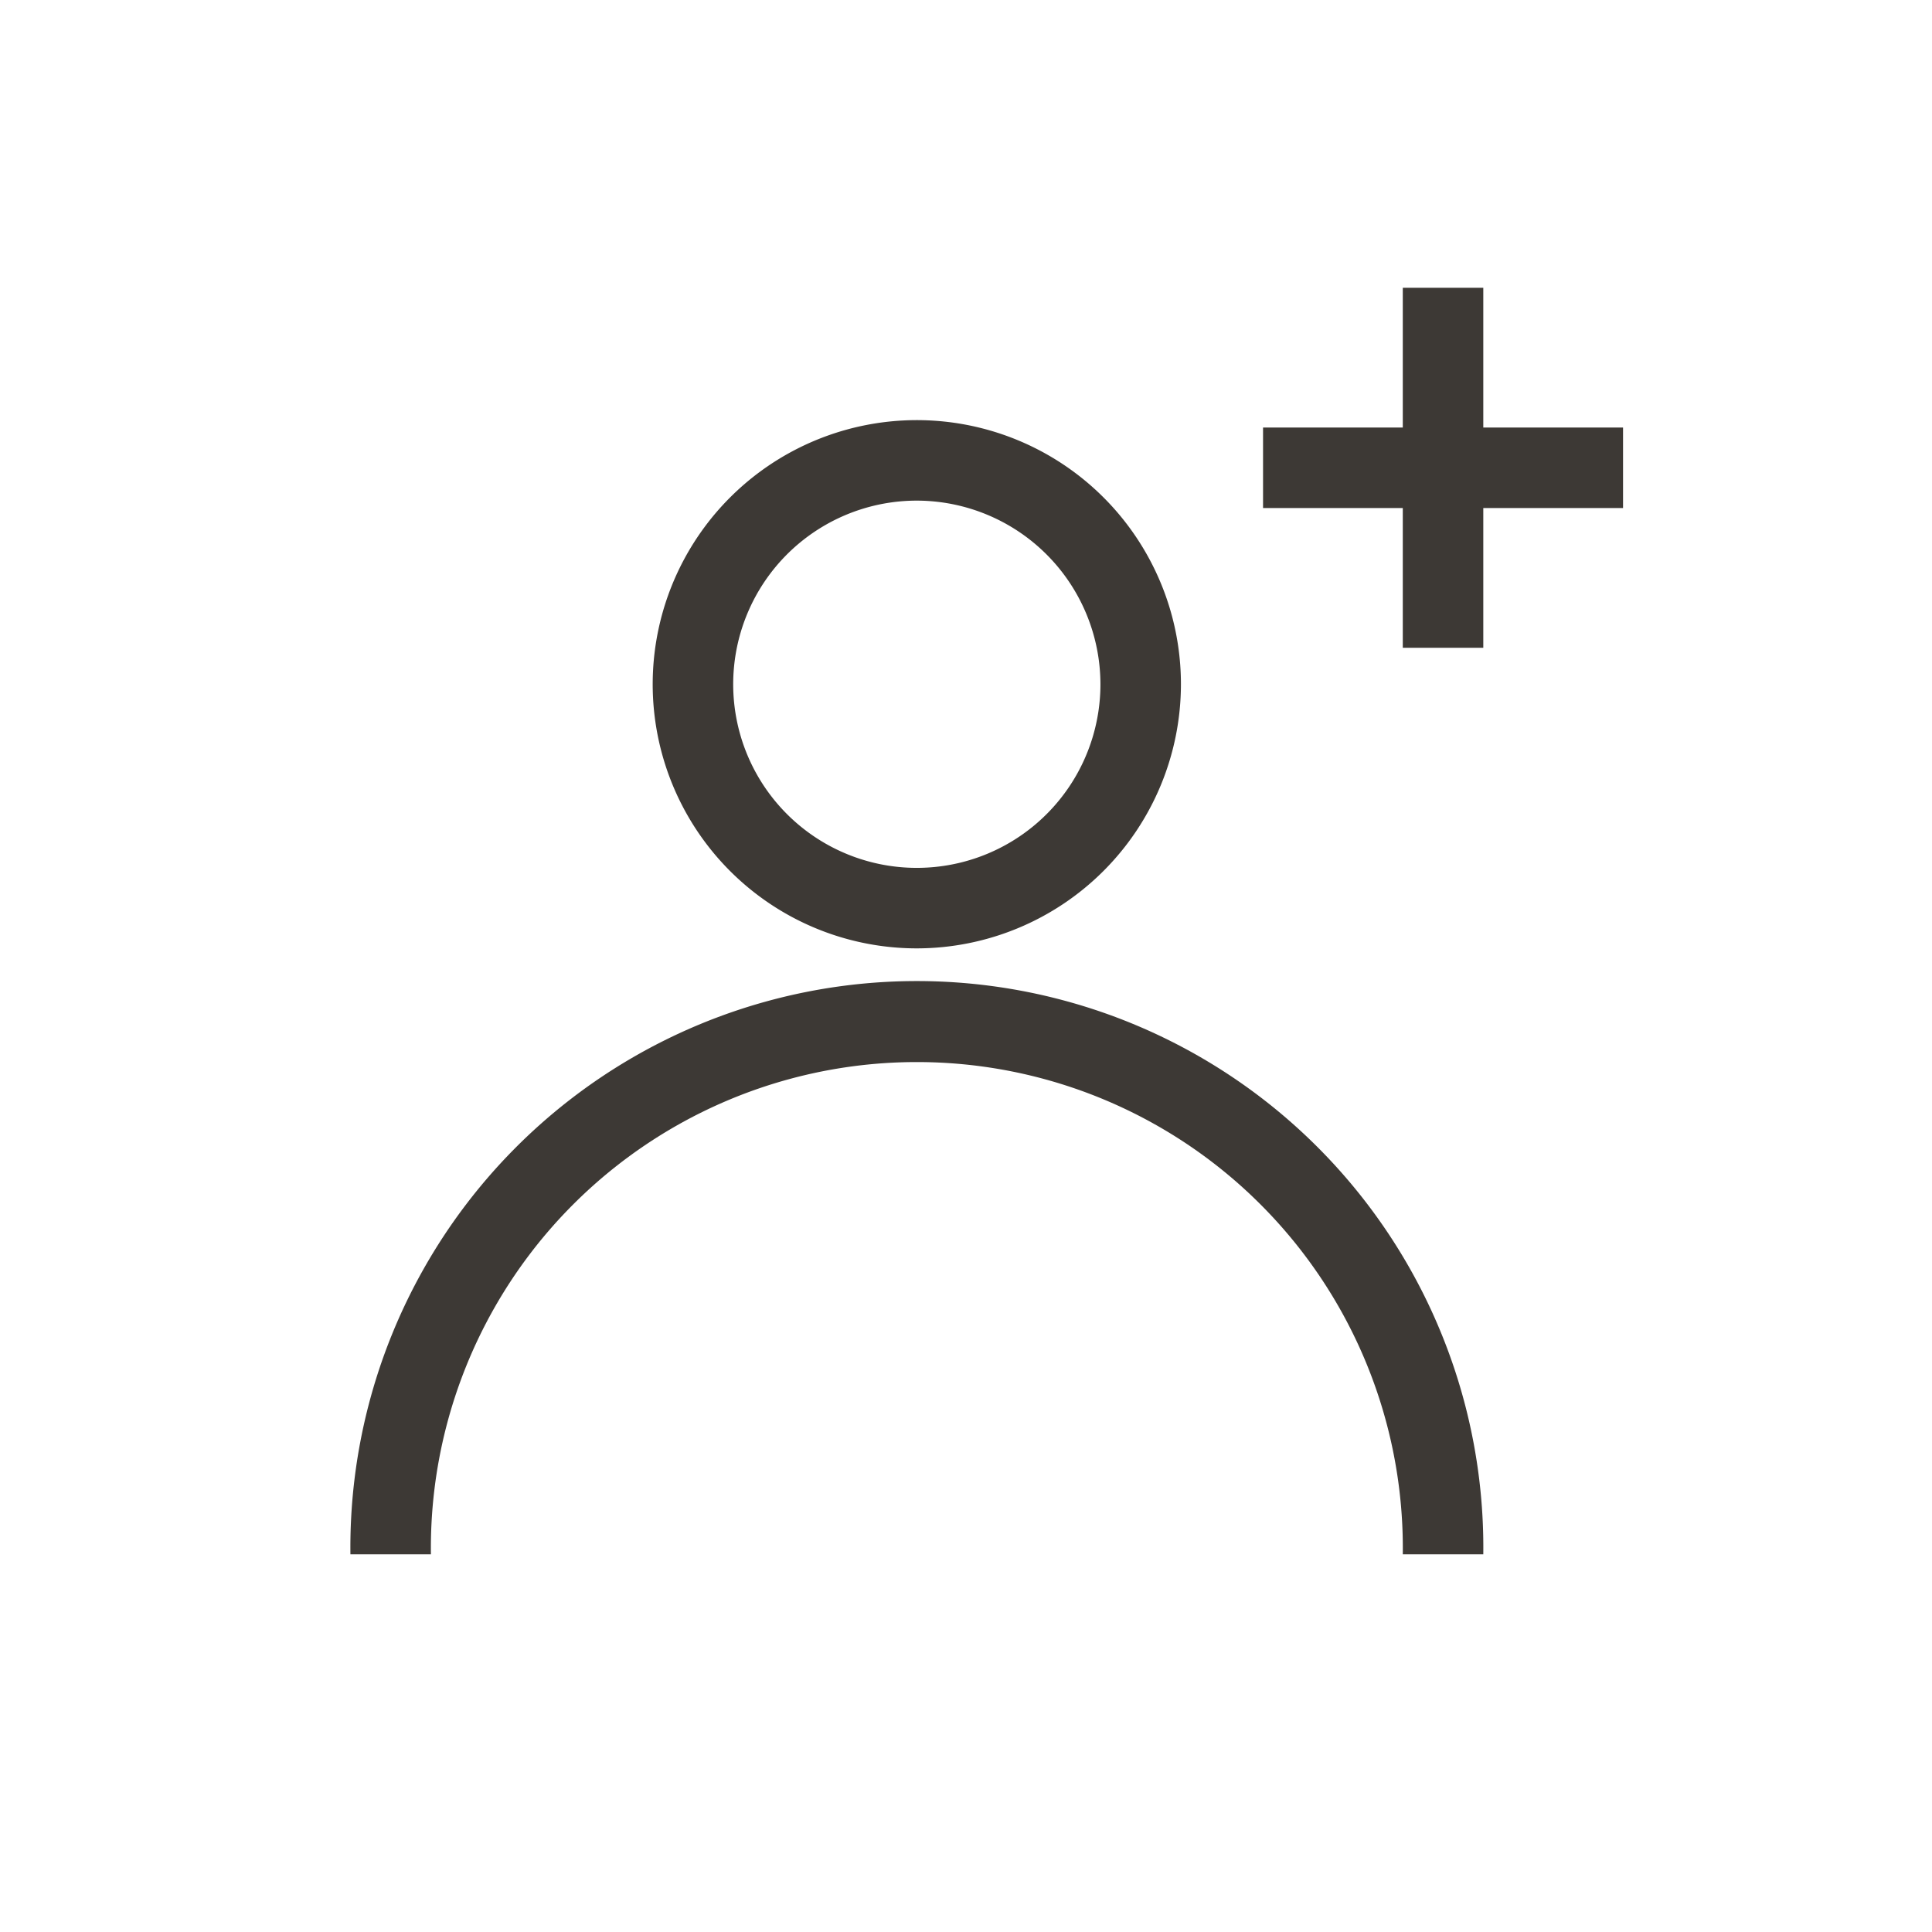
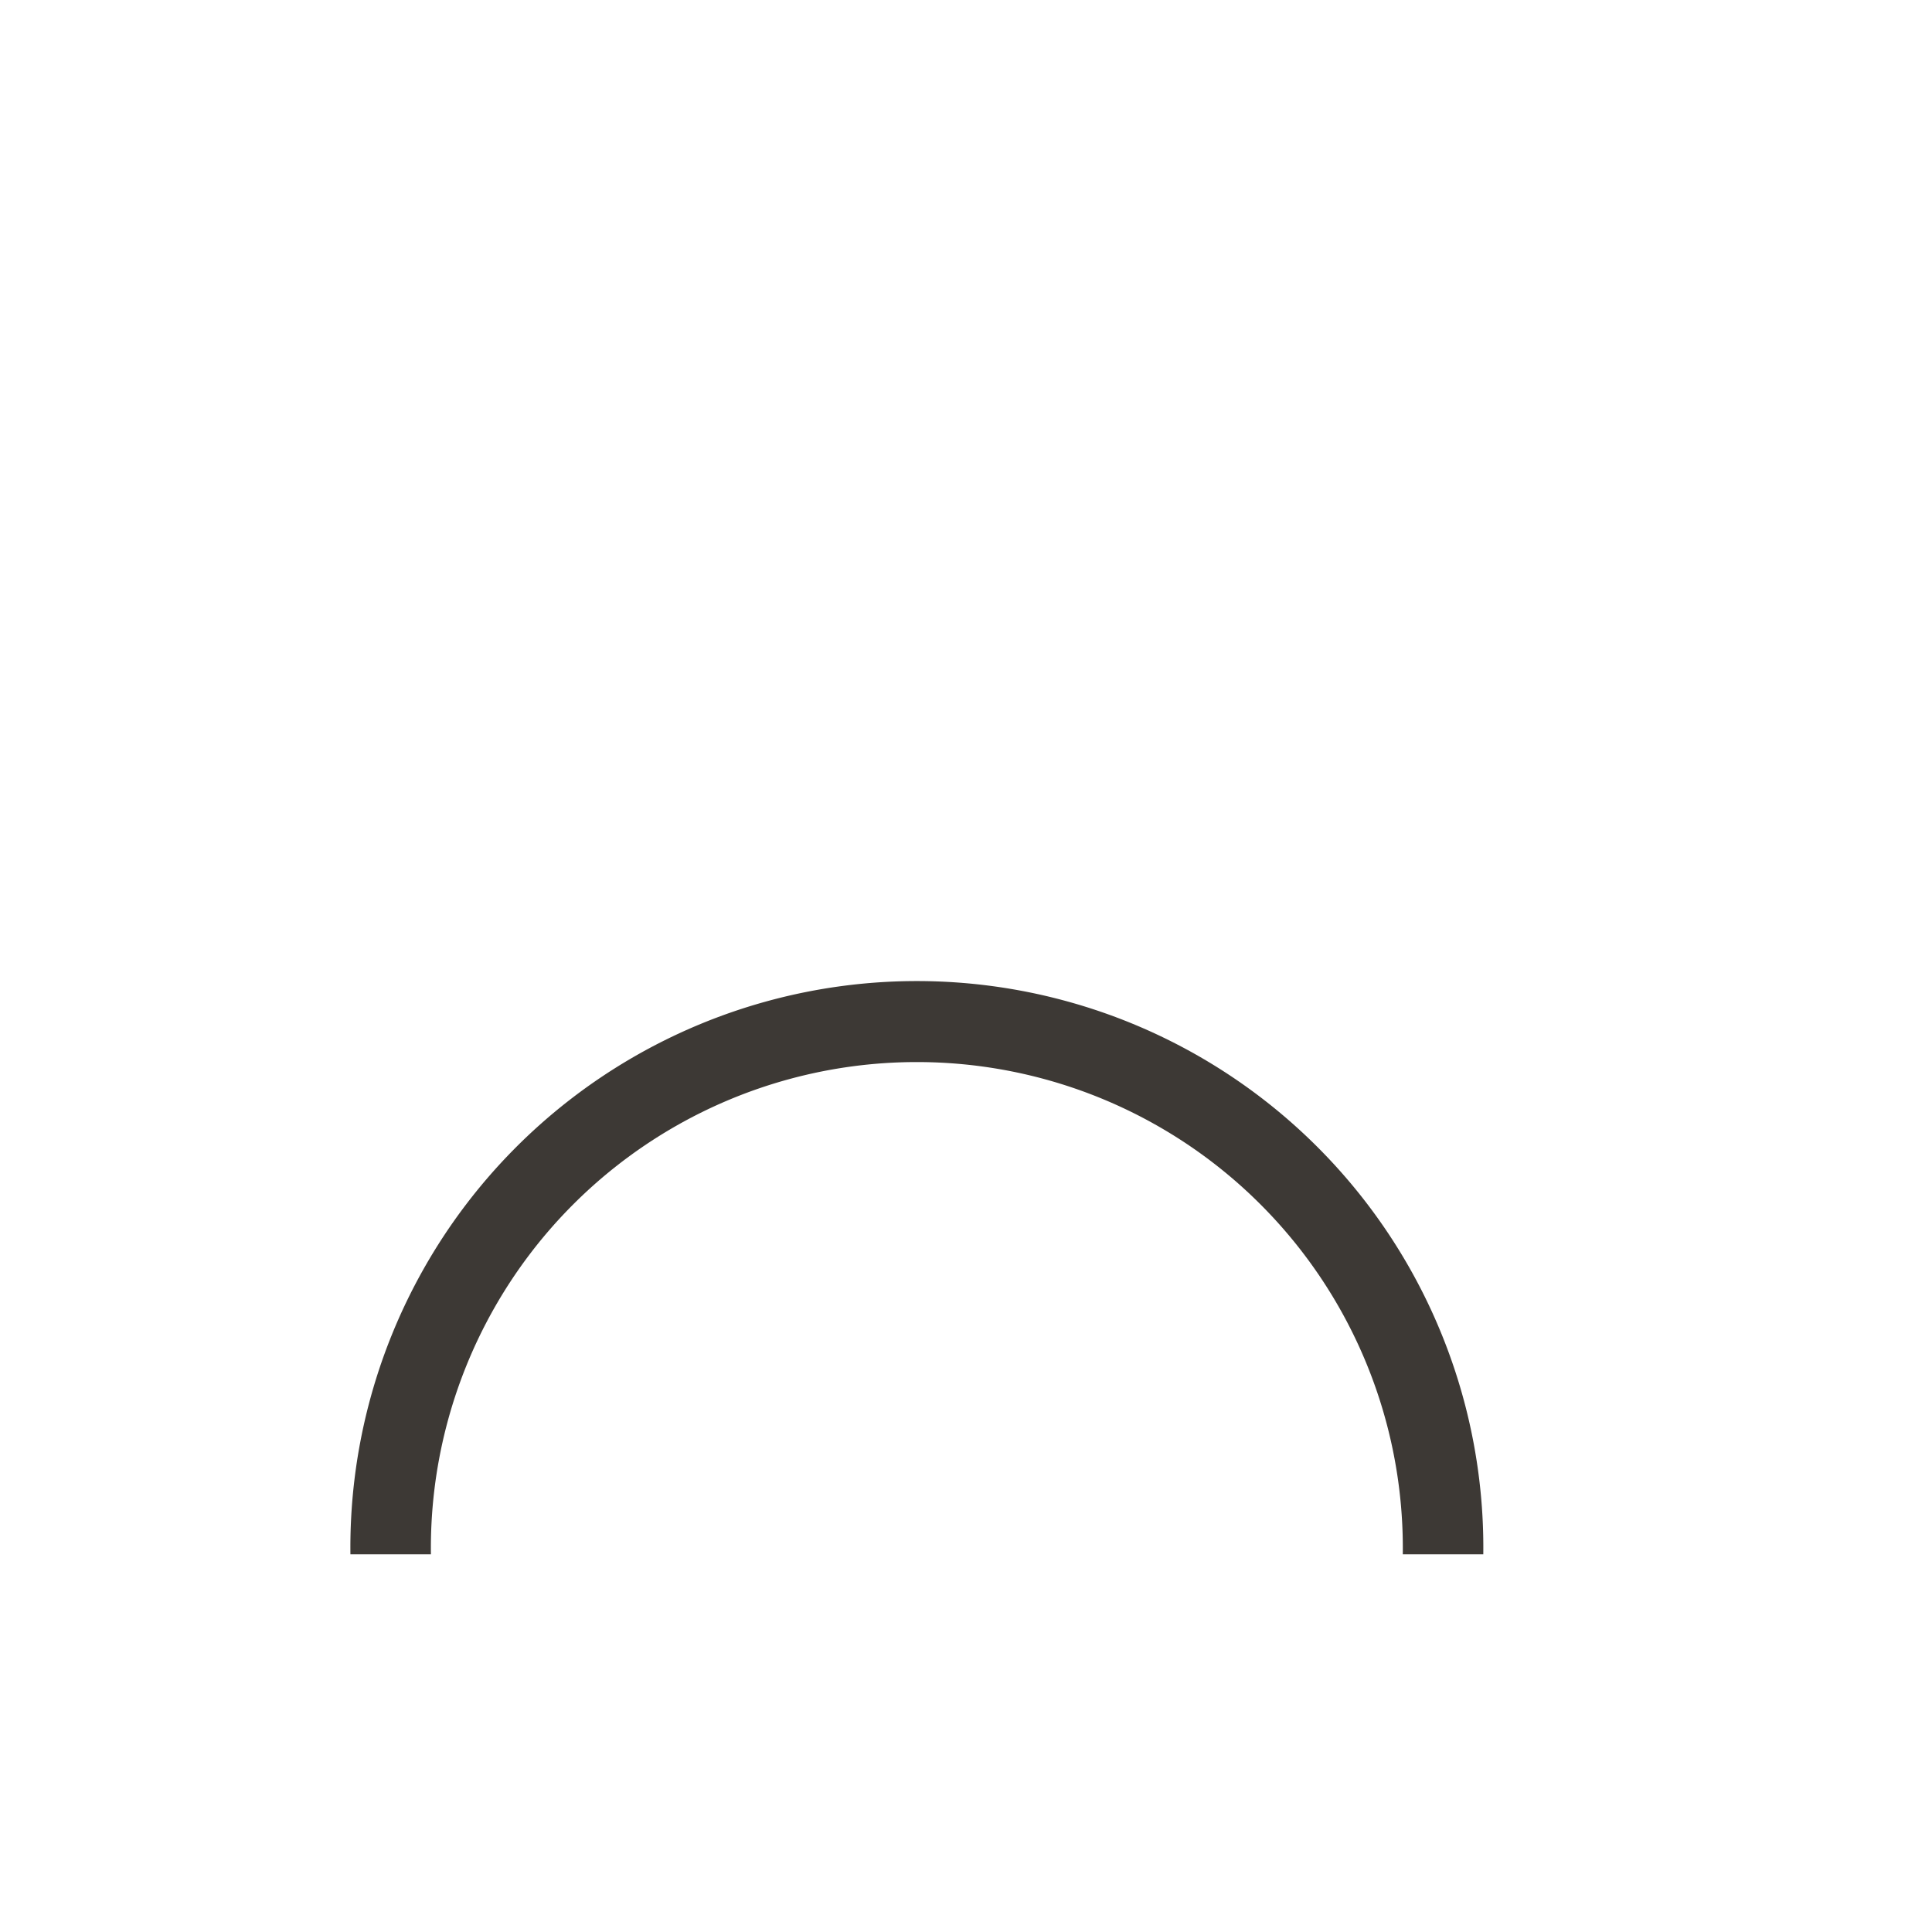
<svg xmlns="http://www.w3.org/2000/svg" id="e7f68b4e-57ae-4459-bc49-48b65b00d7d9" data-name="Layer 1" viewBox="0 0 24 24">
  <defs>
    <style>
      .a9b0bfb5-7d97-492e-a48d-4f6f8cff0e4a {
        fill: #3d3935;
      }
    </style>
  </defs>
-   <path class="a9b0bfb5-7d97-492e-a48d-4f6f8cff0e4a" d="M11.39,11.781A3.281,3.281,0,1,1,14.67,8.5,3.284,3.284,0,0,1,11.39,11.781Zm0-5.562A2.281,2.281,0,1,0,13.67,8.5,2.284,2.284,0,0,0,11.39,6.219Z" />
  <path class="a9b0bfb5-7d97-492e-a48d-4f6f8cff0e4a" d="M18.426,19.308h-1a6.037,6.037,0,1,0-12.073,0h-1a7.037,7.037,0,1,1,14.073,0Z" />
-   <polygon class="a9b0bfb5-7d97-492e-a48d-4f6f8cff0e4a" points="20.162 5.311 18.426 5.311 18.426 3.575 17.426 3.575 17.426 5.311 15.69 5.311 15.69 6.311 17.426 6.311 17.426 8.047 18.426 8.047 18.426 6.311 20.162 6.311 20.162 5.311" />
</svg>